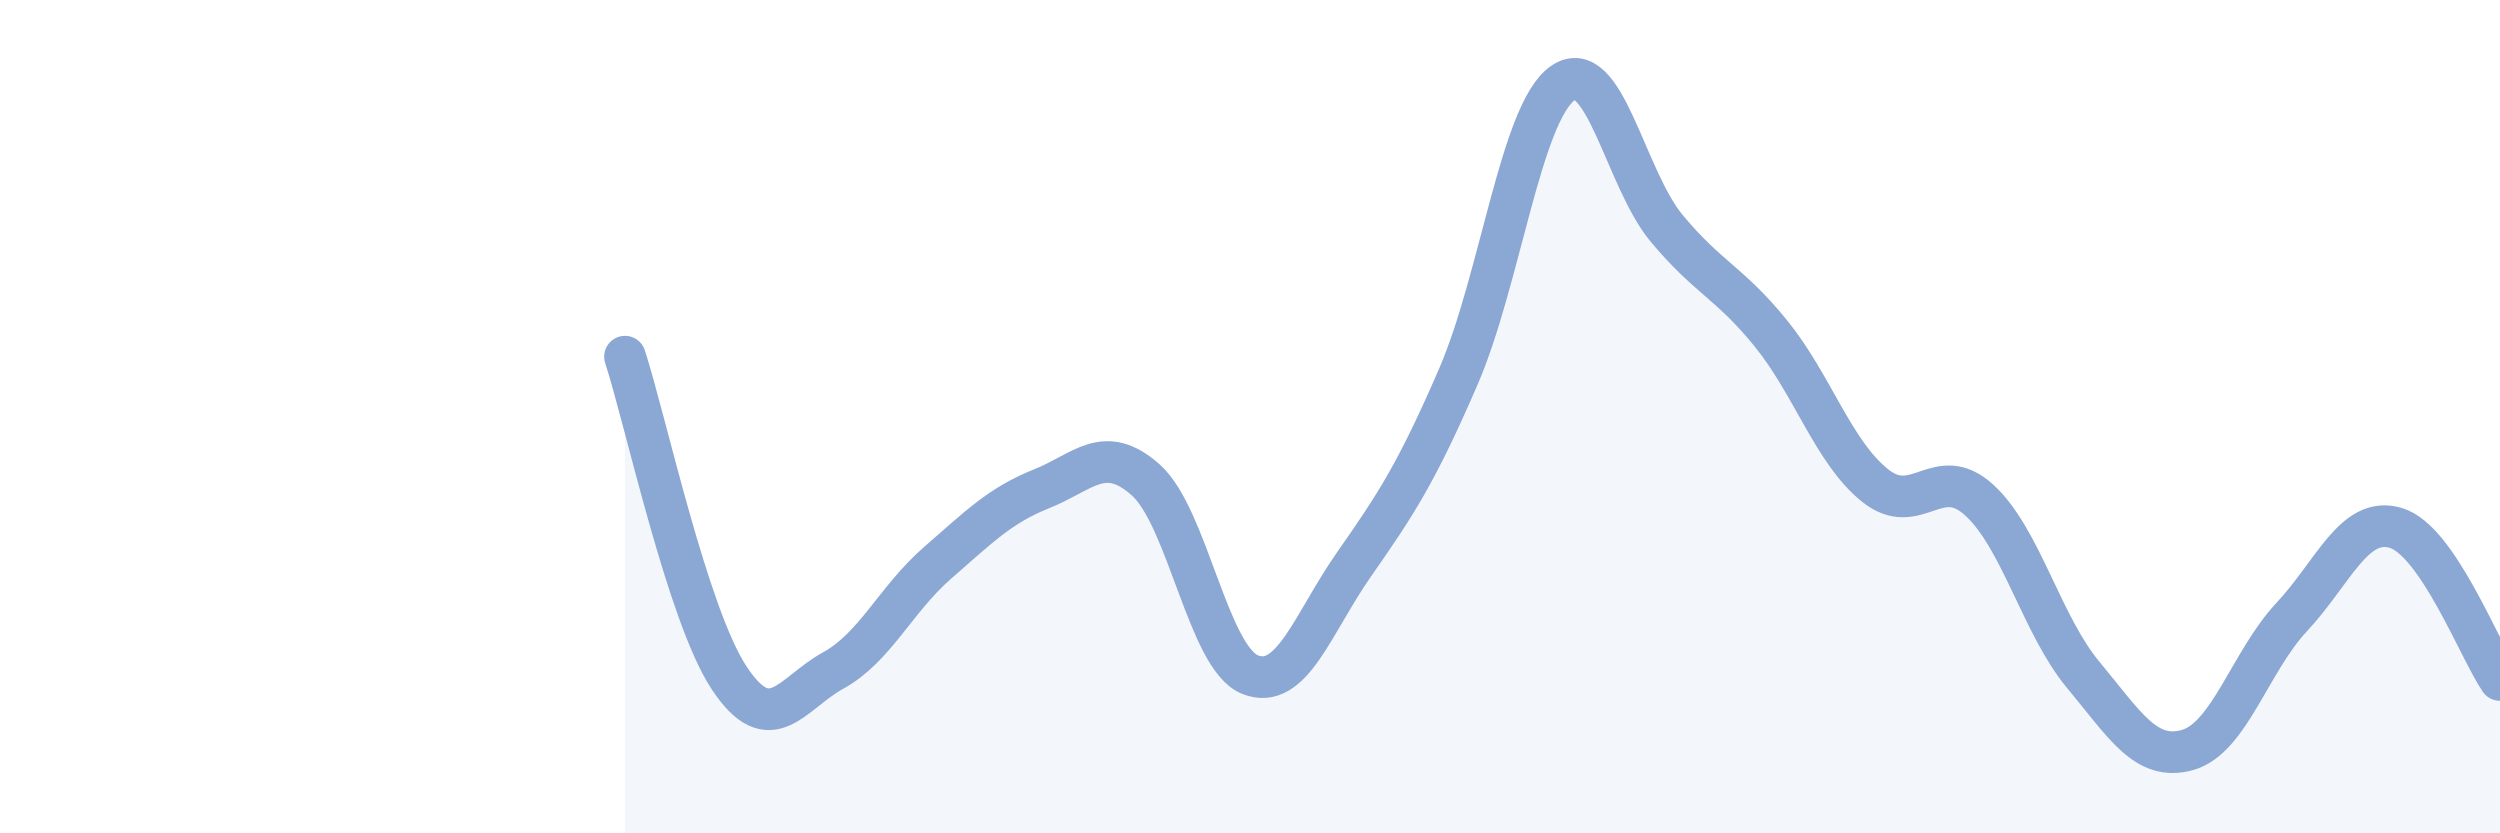
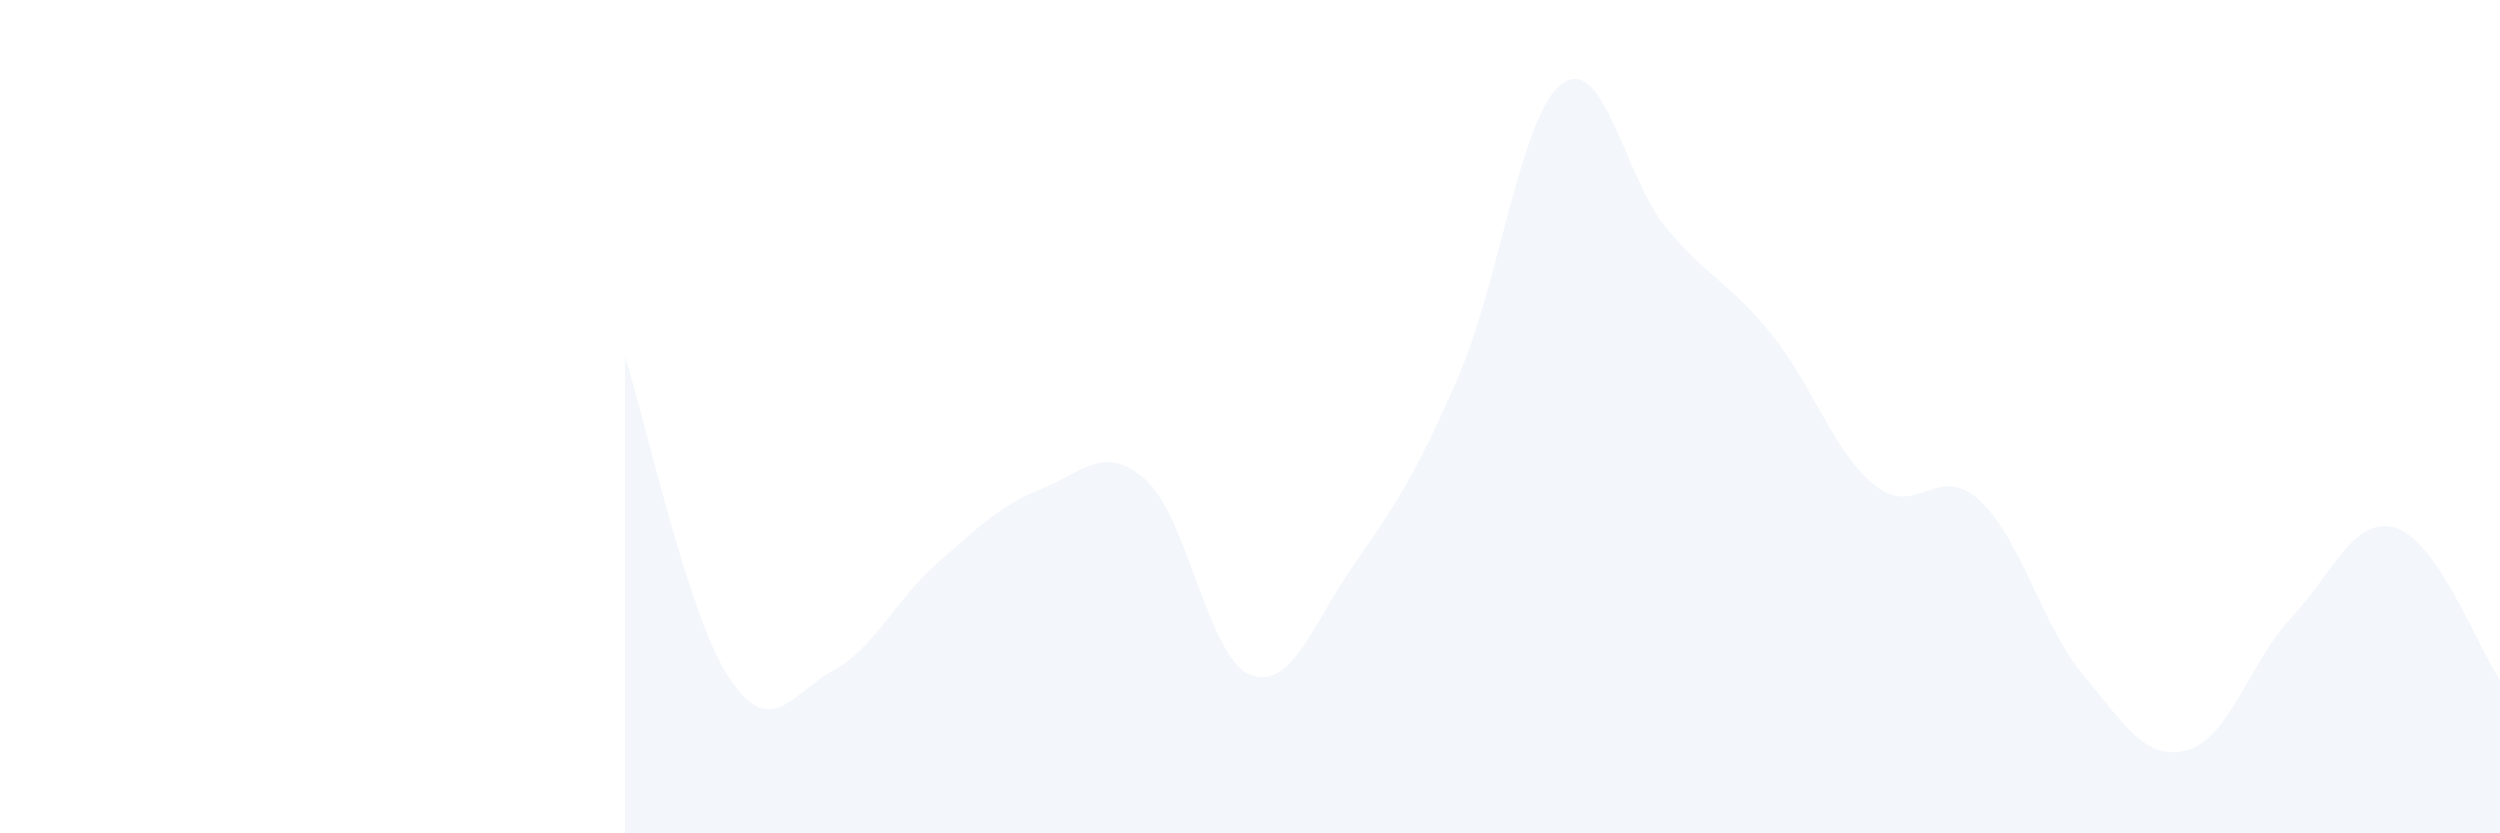
<svg xmlns="http://www.w3.org/2000/svg" width="60" height="20" viewBox="0 0 60 20">
  <path d="M 15,8.56 C 15.5,10.1 16.5,14.76 17.5,16.27 C 18.5,17.78 19,16.64 20,16.09 C 21,15.54 21.5,14.38 22.5,13.51 C 23.5,12.64 24,12.13 25,11.73 C 26,11.33 26.5,10.63 27.5,11.52 C 28.5,12.41 29,15.79 30,16.19 C 31,16.59 31.5,14.97 32.5,13.54 C 33.5,12.11 34,11.35 35,9.04 C 36,6.73 36.5,2.71 37.5,2 C 38.5,1.29 39,4.28 40,5.48 C 41,6.68 41.5,6.77 42.5,8 C 43.5,9.23 44,10.85 45,11.65 C 46,12.45 46.5,11.09 47.5,12 C 48.5,12.91 49,15 50,16.2 C 51,17.4 51.5,18.28 52.5,18 C 53.5,17.72 54,15.88 55,14.81 C 56,13.74 56.5,12.37 57.5,12.67 C 58.5,12.97 59.5,15.59 60,16.32L60 20L15 20Z" fill="#8ba7d3" opacity="0.1" stroke-linecap="round" stroke-linejoin="round" />
-   <path d="M 15,8.56 C 15.5,10.1 16.5,14.76 17.5,16.27 C 18.5,17.78 19,16.64 20,16.09 C 21,15.54 21.5,14.38 22.5,13.51 C 23.5,12.64 24,12.13 25,11.73 C 26,11.33 26.5,10.63 27.5,11.52 C 28.5,12.41 29,15.79 30,16.19 C 31,16.59 31.5,14.97 32.5,13.54 C 33.5,12.11 34,11.35 35,9.04 C 36,6.73 36.5,2.71 37.5,2 C 38.5,1.29 39,4.28 40,5.48 C 41,6.68 41.5,6.77 42.5,8 C 43.5,9.23 44,10.85 45,11.65 C 46,12.45 46.5,11.09 47.5,12 C 48.5,12.91 49,15 50,16.2 C 51,17.4 51.5,18.28 52.5,18 C 53.5,17.72 54,15.88 55,14.81 C 56,13.74 56.5,12.37 57.5,12.67 C 58.5,12.97 59.5,15.59 60,16.32" stroke="#8ba7d3" stroke-width="1" fill="none" stroke-linecap="round" stroke-linejoin="round" />
</svg>